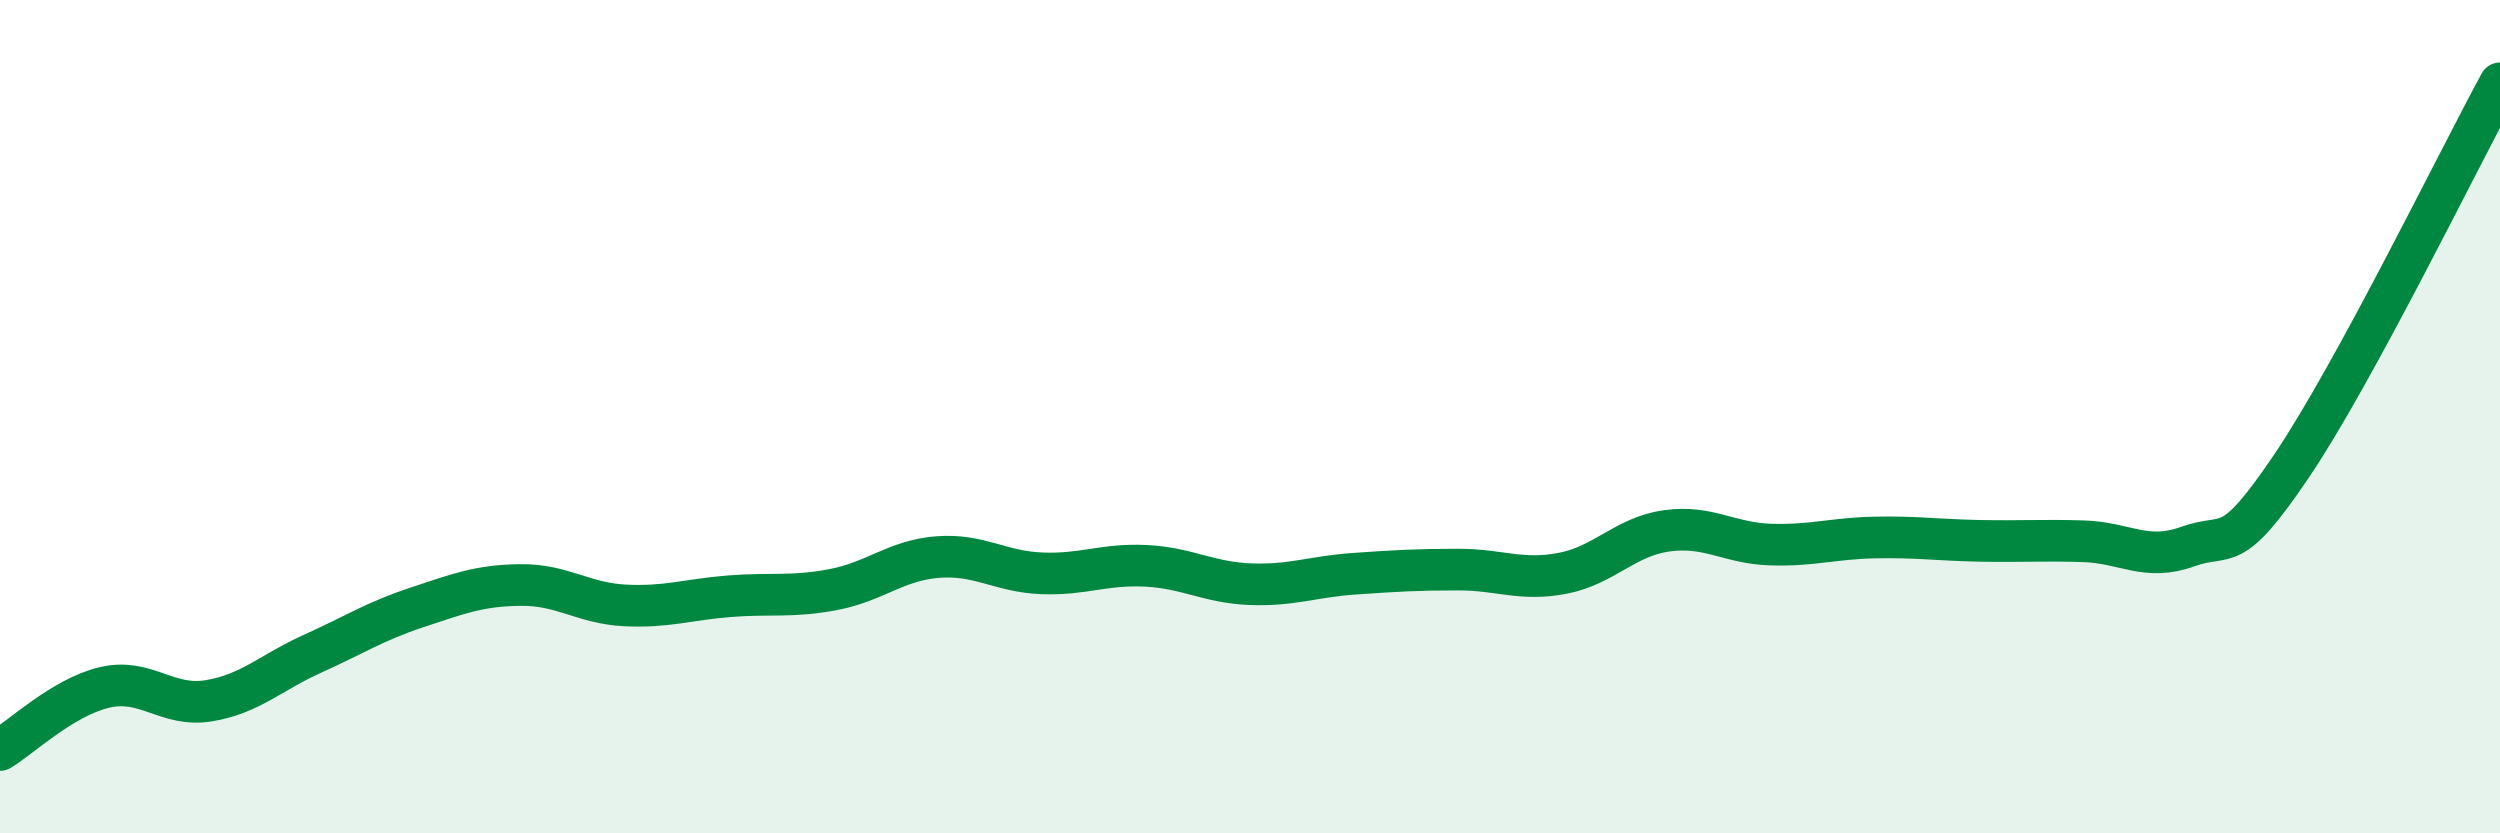
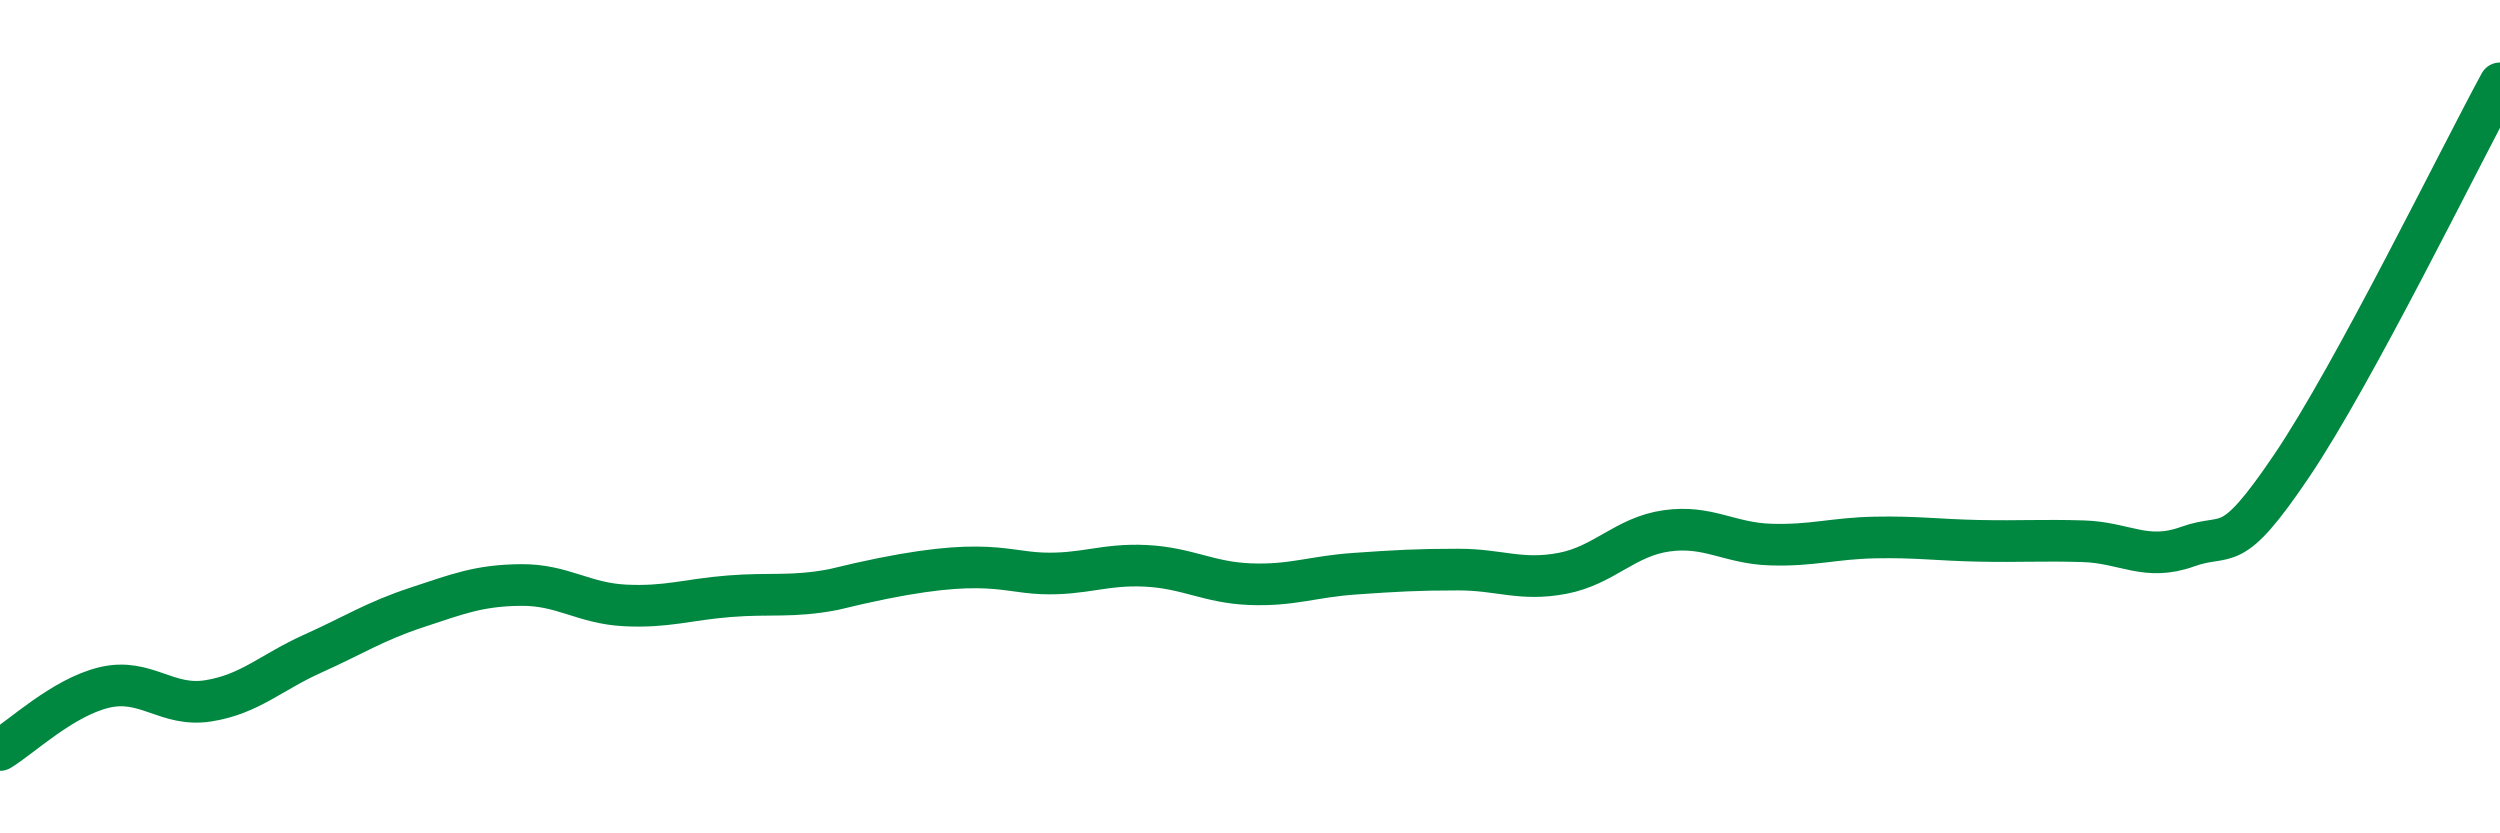
<svg xmlns="http://www.w3.org/2000/svg" width="60" height="20" viewBox="0 0 60 20">
-   <path d="M 0,18 C 0.5,17.7 1.5,16.74 2.5,16.5 C 3.5,16.26 4,16.98 5,16.82 C 6,16.66 6.5,16.14 7.5,15.69 C 8.5,15.24 9,14.91 10,14.58 C 11,14.25 11.5,14.05 12.5,14.04 C 13.5,14.03 14,14.48 15,14.53 C 16,14.58 16.5,14.39 17.5,14.31 C 18.5,14.23 19,14.34 20,14.15 C 21,13.96 21.5,13.45 22.5,13.37 C 23.5,13.29 24,13.72 25,13.76 C 26,13.8 26.5,13.53 27.5,13.58 C 28.5,13.63 29,13.98 30,14.02 C 31,14.06 31.5,13.84 32.5,13.77 C 33.5,13.7 34,13.67 35,13.67 C 36,13.67 36.5,13.95 37.5,13.76 C 38.5,13.57 39,12.88 40,12.74 C 41,12.6 41.5,13.04 42.5,13.07 C 43.5,13.1 44,12.92 45,12.9 C 46,12.88 46.5,12.96 47.5,12.98 C 48.5,13 49,12.96 50,12.99 C 51,13.02 51.5,13.48 52.5,13.12 C 53.5,12.76 53.5,13.4 55,11.18 C 56.5,8.96 59,3.84 60,2L60 20L0 20Z" fill="#008740" opacity="0.1" stroke-linecap="round" stroke-linejoin="round" />
-   <path d="M 0,18 C 0.5,17.7 1.5,16.74 2.5,16.5 C 3.5,16.26 4,16.98 5,16.82 C 6,16.66 6.5,16.14 7.5,15.69 C 8.5,15.24 9,14.91 10,14.58 C 11,14.25 11.5,14.05 12.5,14.04 C 13.5,14.03 14,14.48 15,14.53 C 16,14.58 16.5,14.39 17.5,14.31 C 18.5,14.23 19,14.34 20,14.15 C 21,13.96 21.5,13.45 22.5,13.37 C 23.5,13.29 24,13.72 25,13.76 C 26,13.8 26.5,13.53 27.5,13.58 C 28.5,13.63 29,13.98 30,14.02 C 31,14.06 31.5,13.84 32.5,13.77 C 33.5,13.7 34,13.67 35,13.67 C 36,13.67 36.5,13.95 37.5,13.76 C 38.5,13.57 39,12.88 40,12.74 C 41,12.6 41.5,13.04 42.5,13.07 C 43.5,13.1 44,12.92 45,12.9 C 46,12.88 46.5,12.96 47.5,12.98 C 48.5,13 49,12.96 50,12.99 C 51,13.02 51.5,13.48 52.5,13.12 C 53.5,12.76 53.5,13.4 55,11.18 C 56.5,8.96 59,3.84 60,2" stroke="#008740" stroke-width="1" fill="none" stroke-linecap="round" stroke-linejoin="round" />
+   <path d="M 0,18 C 0.5,17.7 1.5,16.74 2.5,16.5 C 3.5,16.26 4,16.98 5,16.82 C 6,16.66 6.5,16.14 7.5,15.69 C 8.5,15.24 9,14.91 10,14.58 C 11,14.25 11.5,14.05 12.5,14.04 C 13.5,14.03 14,14.48 15,14.53 C 16,14.58 16.5,14.39 17.5,14.31 C 18.5,14.23 19,14.34 20,14.15 C 23.5,13.29 24,13.72 25,13.76 C 26,13.8 26.5,13.53 27.5,13.58 C 28.5,13.63 29,13.98 30,14.02 C 31,14.06 31.5,13.84 32.5,13.77 C 33.5,13.7 34,13.67 35,13.67 C 36,13.67 36.5,13.95 37.5,13.76 C 38.5,13.57 39,12.88 40,12.74 C 41,12.6 41.5,13.04 42.5,13.07 C 43.5,13.1 44,12.92 45,12.9 C 46,12.88 46.5,12.96 47.5,12.98 C 48.5,13 49,12.96 50,12.99 C 51,13.02 51.5,13.48 52.5,13.12 C 53.5,12.76 53.5,13.4 55,11.18 C 56.5,8.96 59,3.84 60,2" stroke="#008740" stroke-width="1" fill="none" stroke-linecap="round" stroke-linejoin="round" />
</svg>